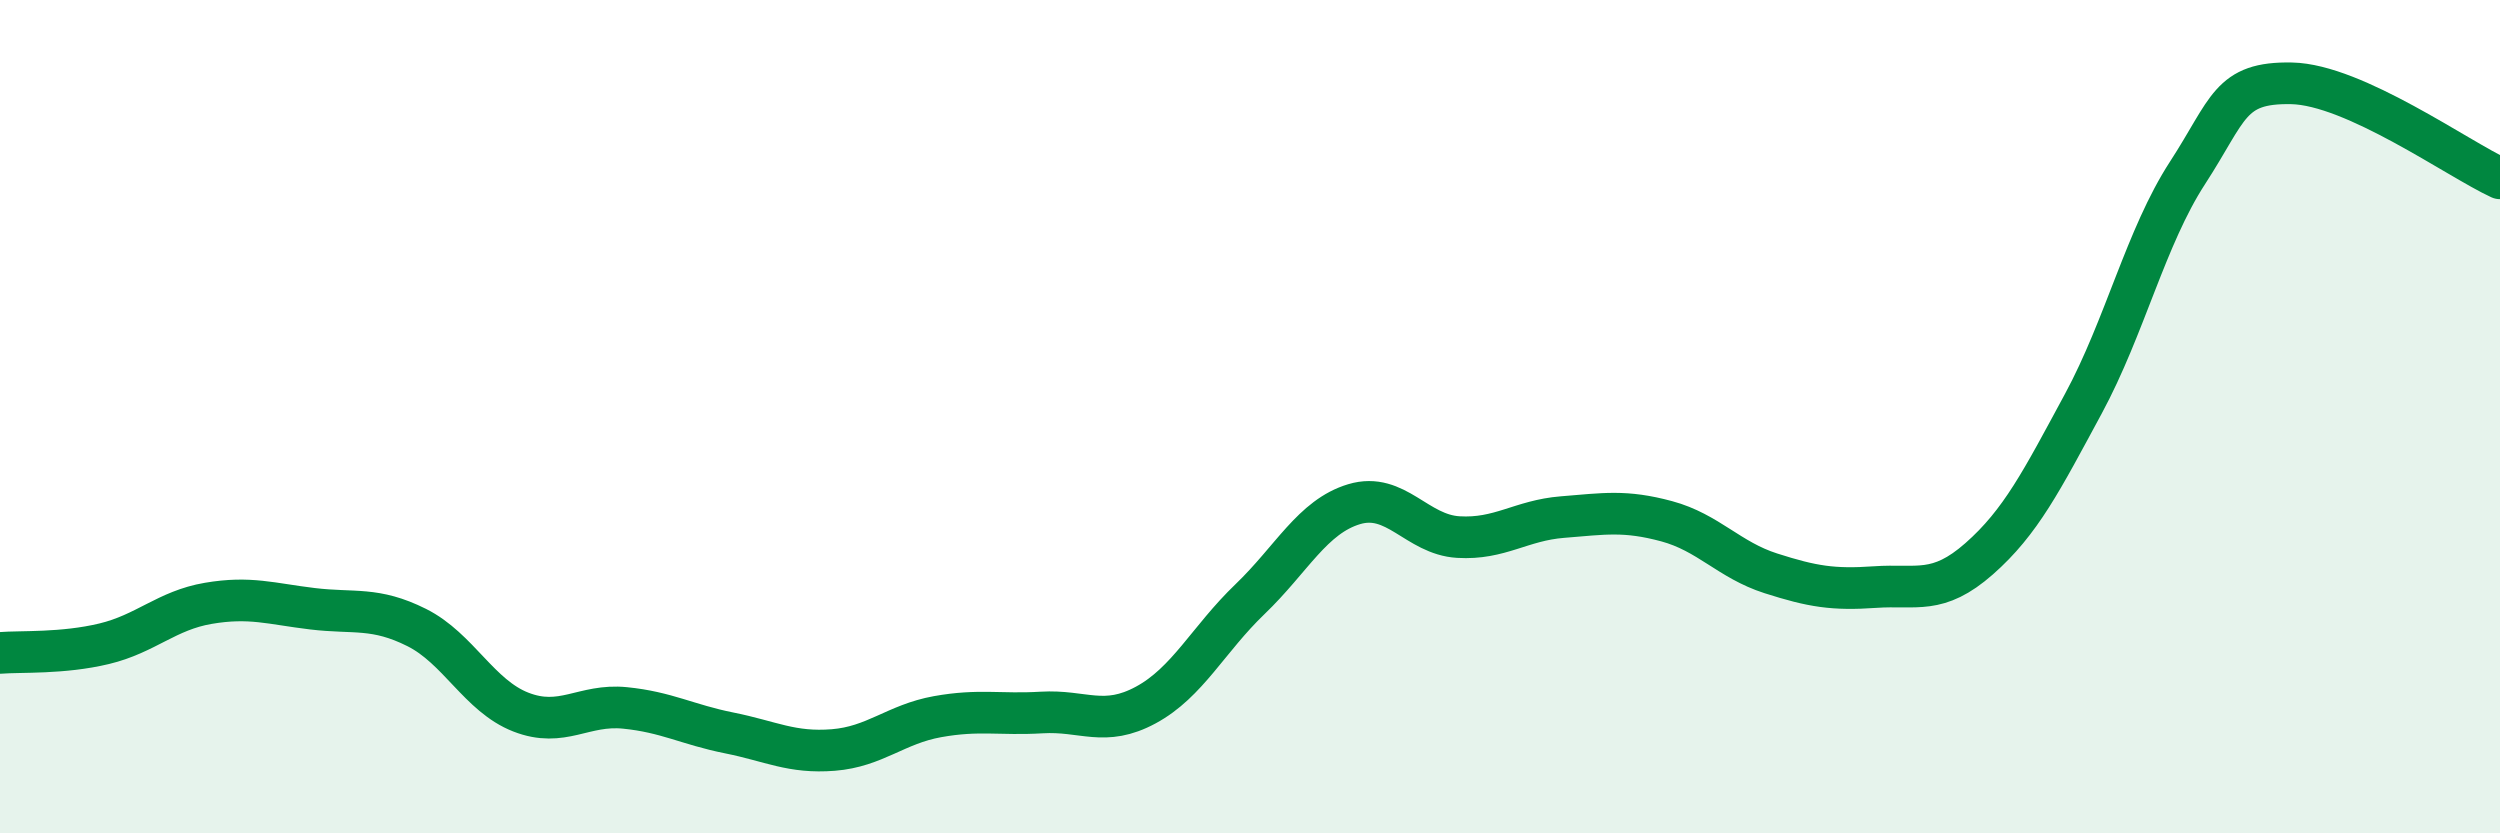
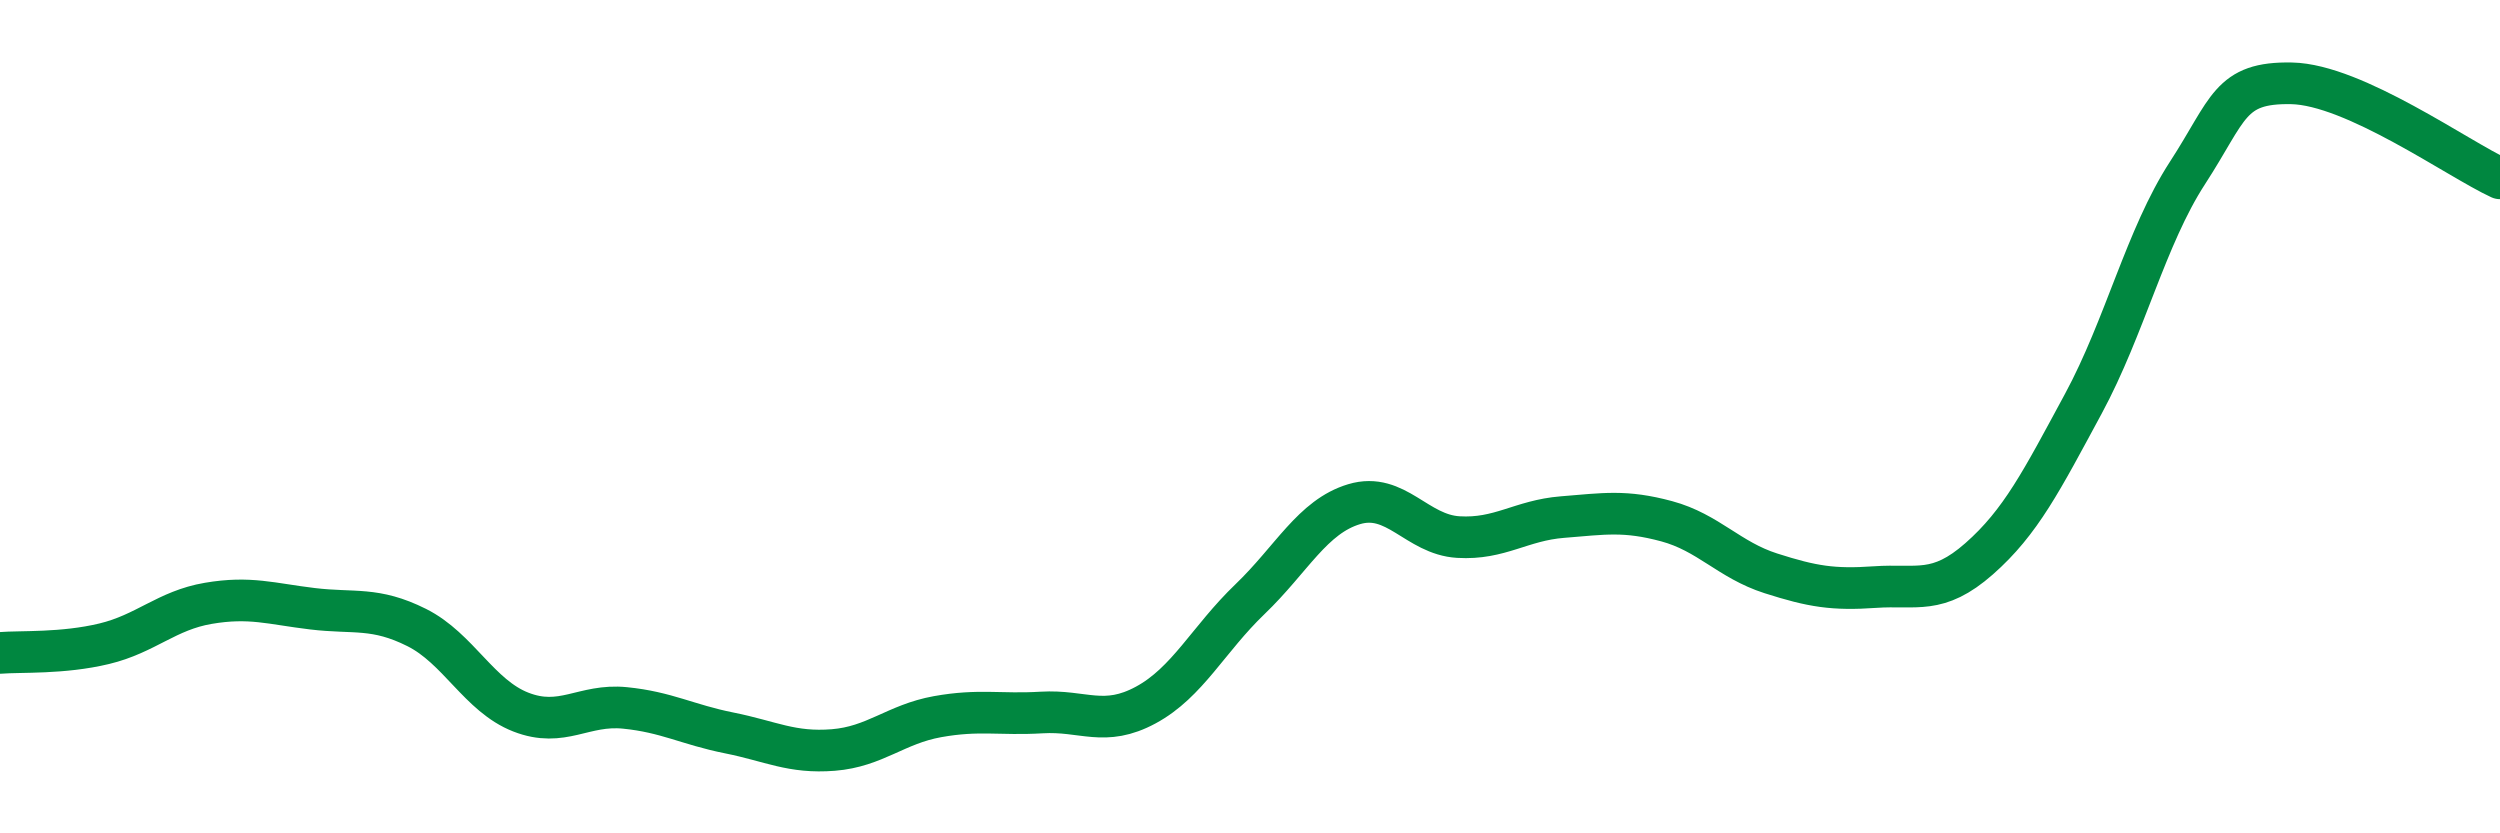
<svg xmlns="http://www.w3.org/2000/svg" width="60" height="20" viewBox="0 0 60 20">
-   <path d="M 0,15.67 C 0.5,15.63 1.5,15.69 2.5,15.45 C 3.5,15.21 4,14.65 5,14.48 C 6,14.31 6.5,14.49 7.5,14.61 C 8.5,14.73 9,14.56 10,15.06 C 11,15.56 11.5,16.7 12.5,17.09 C 13.5,17.48 14,16.89 15,16.99 C 16,17.09 16.5,17.39 17.5,17.59 C 18.5,17.79 19,18.08 20,18 C 21,17.92 21.5,17.38 22.5,17.2 C 23.5,17.02 24,17.16 25,17.1 C 26,17.04 26.5,17.46 27.5,16.92 C 28.5,16.38 29,15.34 30,14.38 C 31,13.42 31.5,12.4 32.5,12.1 C 33.5,11.8 34,12.83 35,12.89 C 36,12.95 36.5,12.49 37.5,12.41 C 38.5,12.33 39,12.24 40,12.51 C 41,12.78 41.5,13.44 42.5,13.76 C 43.5,14.08 44,14.16 45,14.09 C 46,14.02 46.5,14.29 47.5,13.41 C 48.5,12.53 49,11.54 50,9.69 C 51,7.84 51.5,5.69 52.5,4.15 C 53.5,2.61 53.5,1.97 55,2 C 56.5,2.03 59,3.82 60,4.28L60 20L0 20Z" fill="#008740" opacity="0.1" stroke-linecap="round" stroke-linejoin="round" />
  <path d="M 0,15.67 C 0.5,15.63 1.5,15.69 2.5,15.45 C 3.5,15.21 4,14.65 5,14.48 C 6,14.31 6.5,14.49 7.5,14.61 C 8.5,14.73 9,14.56 10,15.06 C 11,15.56 11.5,16.7 12.5,17.09 C 13.5,17.48 14,16.89 15,16.99 C 16,17.09 16.5,17.39 17.5,17.59 C 18.5,17.79 19,18.08 20,18 C 21,17.92 21.5,17.38 22.5,17.2 C 23.5,17.02 24,17.16 25,17.1 C 26,17.04 26.5,17.46 27.5,16.92 C 28.5,16.38 29,15.34 30,14.38 C 31,13.42 31.5,12.4 32.5,12.1 C 33.5,11.8 34,12.83 35,12.89 C 36,12.95 36.5,12.49 37.5,12.41 C 38.5,12.33 39,12.24 40,12.51 C 41,12.78 41.5,13.44 42.5,13.76 C 43.5,14.08 44,14.16 45,14.09 C 46,14.02 46.5,14.29 47.5,13.41 C 48.5,12.53 49,11.54 50,9.69 C 51,7.84 51.5,5.69 52.5,4.15 C 53.5,2.61 53.5,1.97 55,2 C 56.5,2.03 59,3.82 60,4.28" stroke="#008740" stroke-width="1" fill="none" stroke-linecap="round" stroke-linejoin="round" />
</svg>